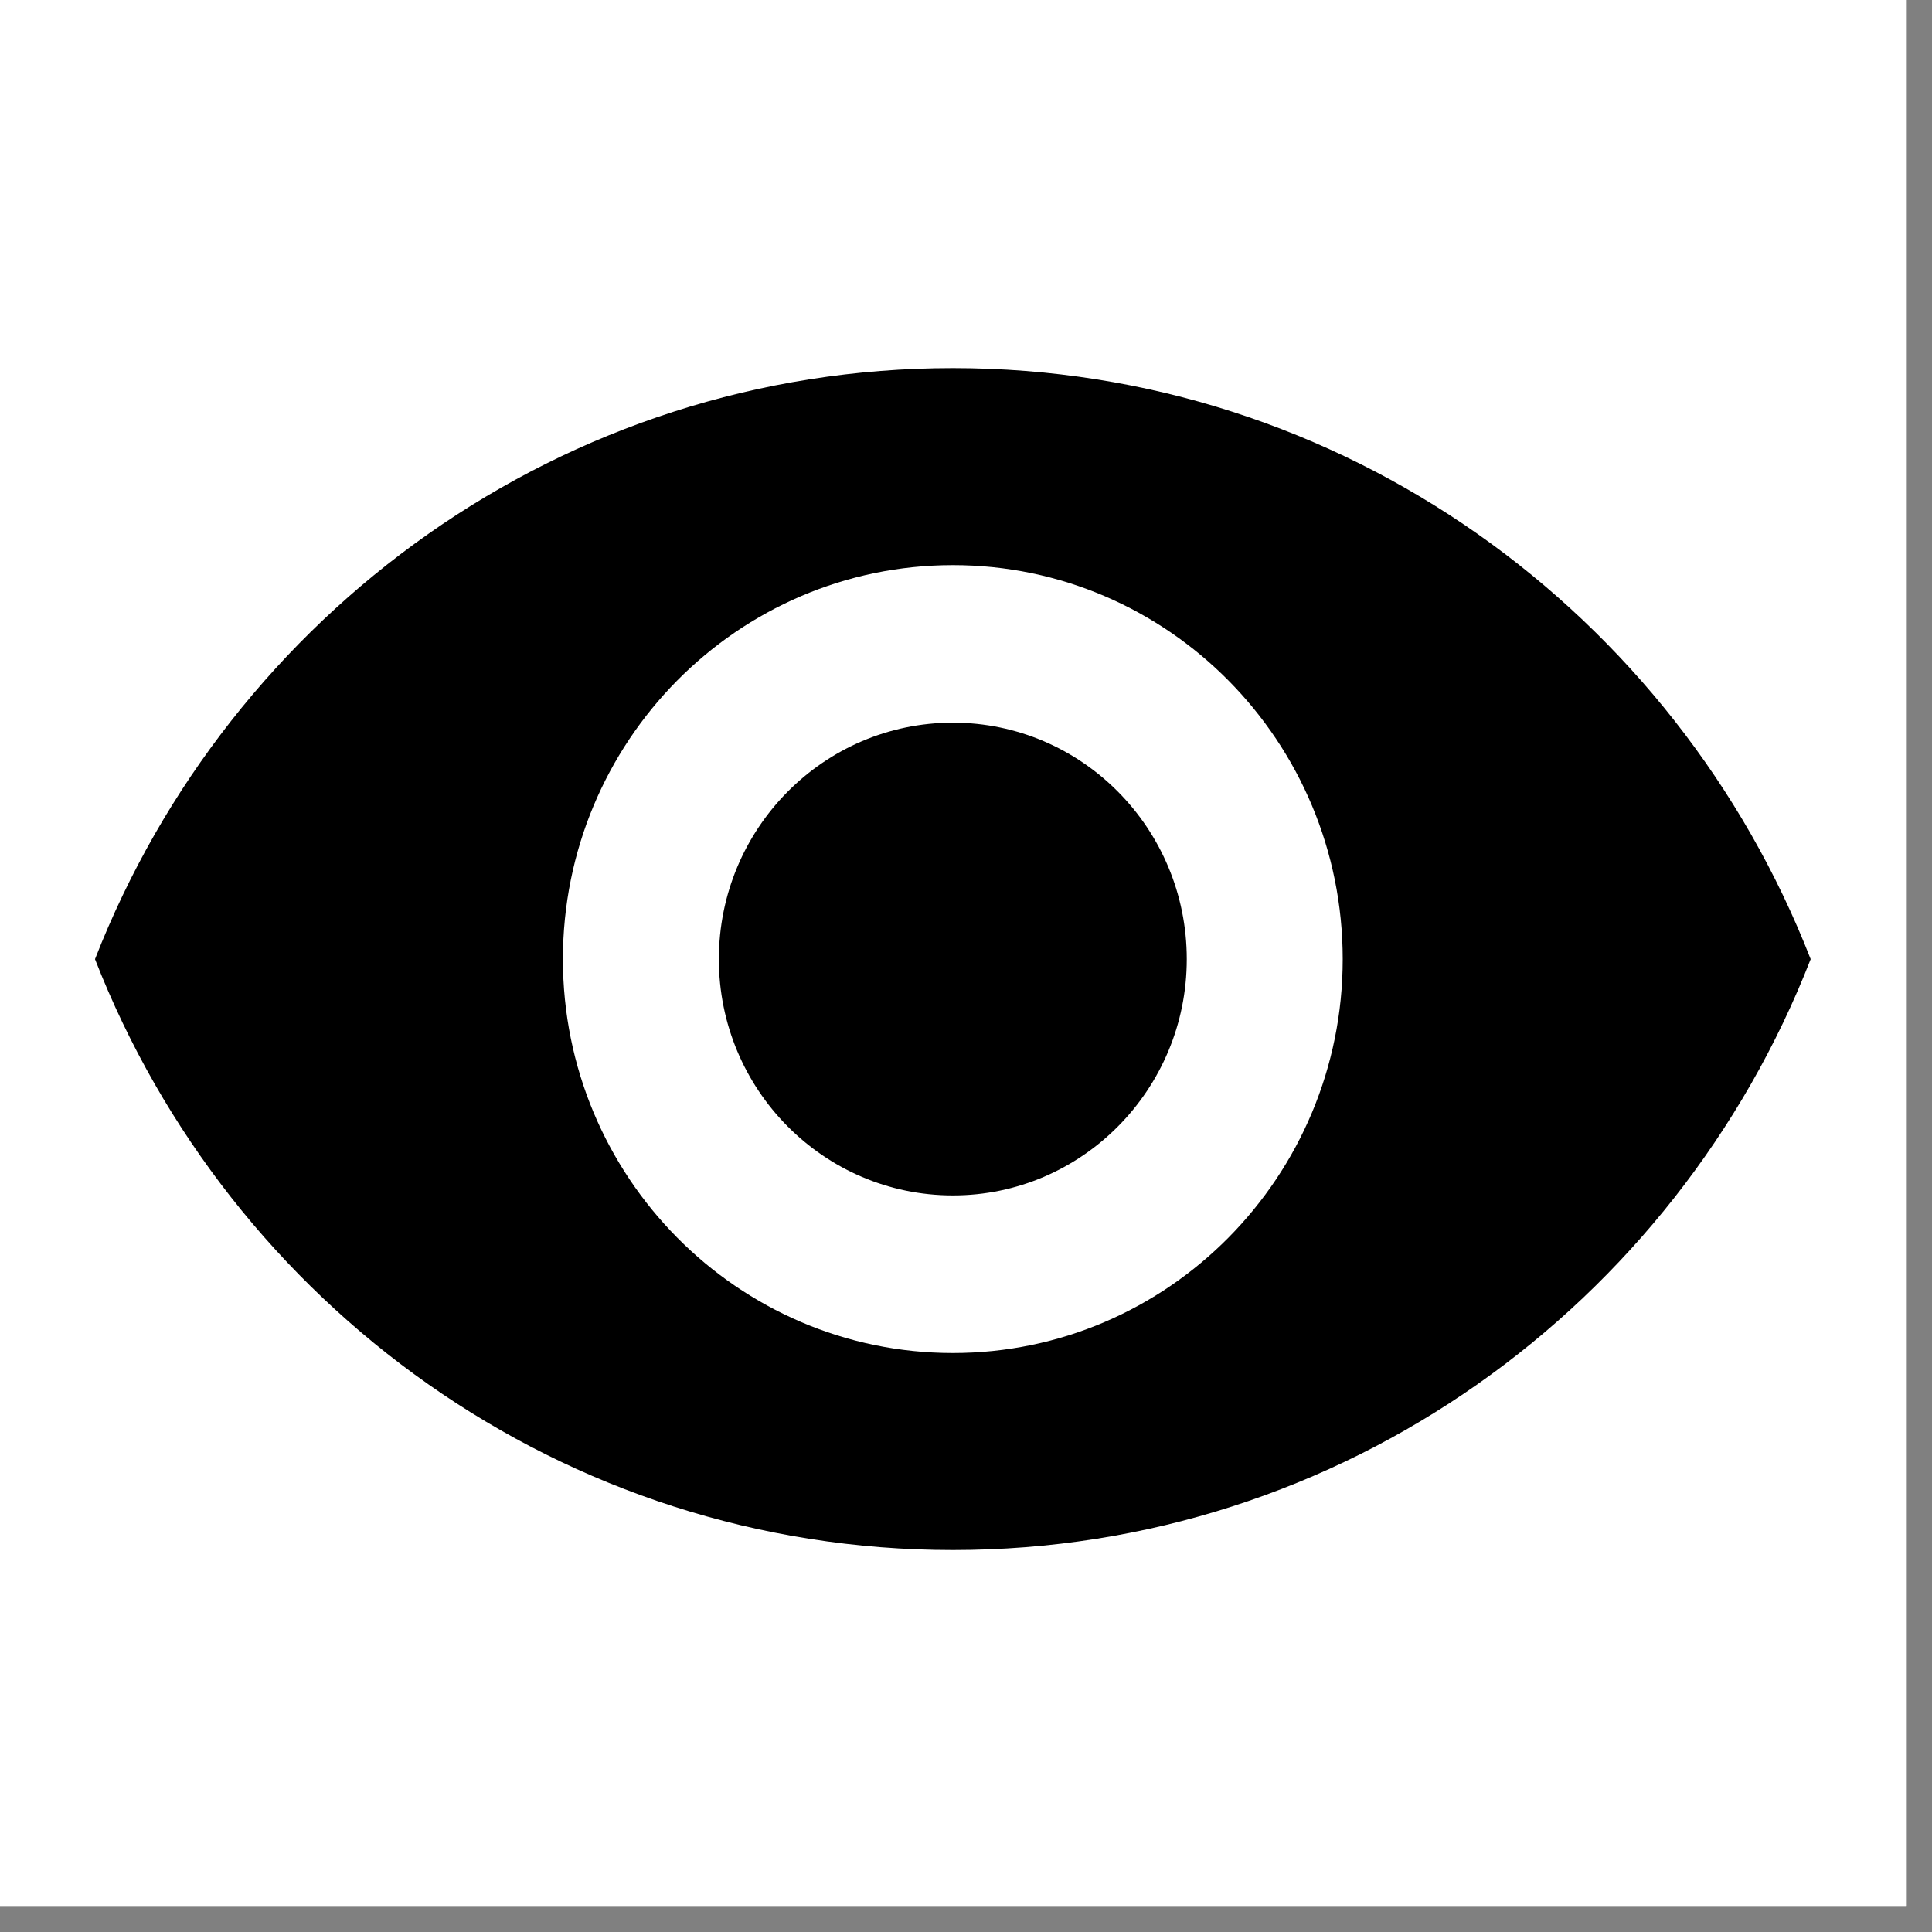
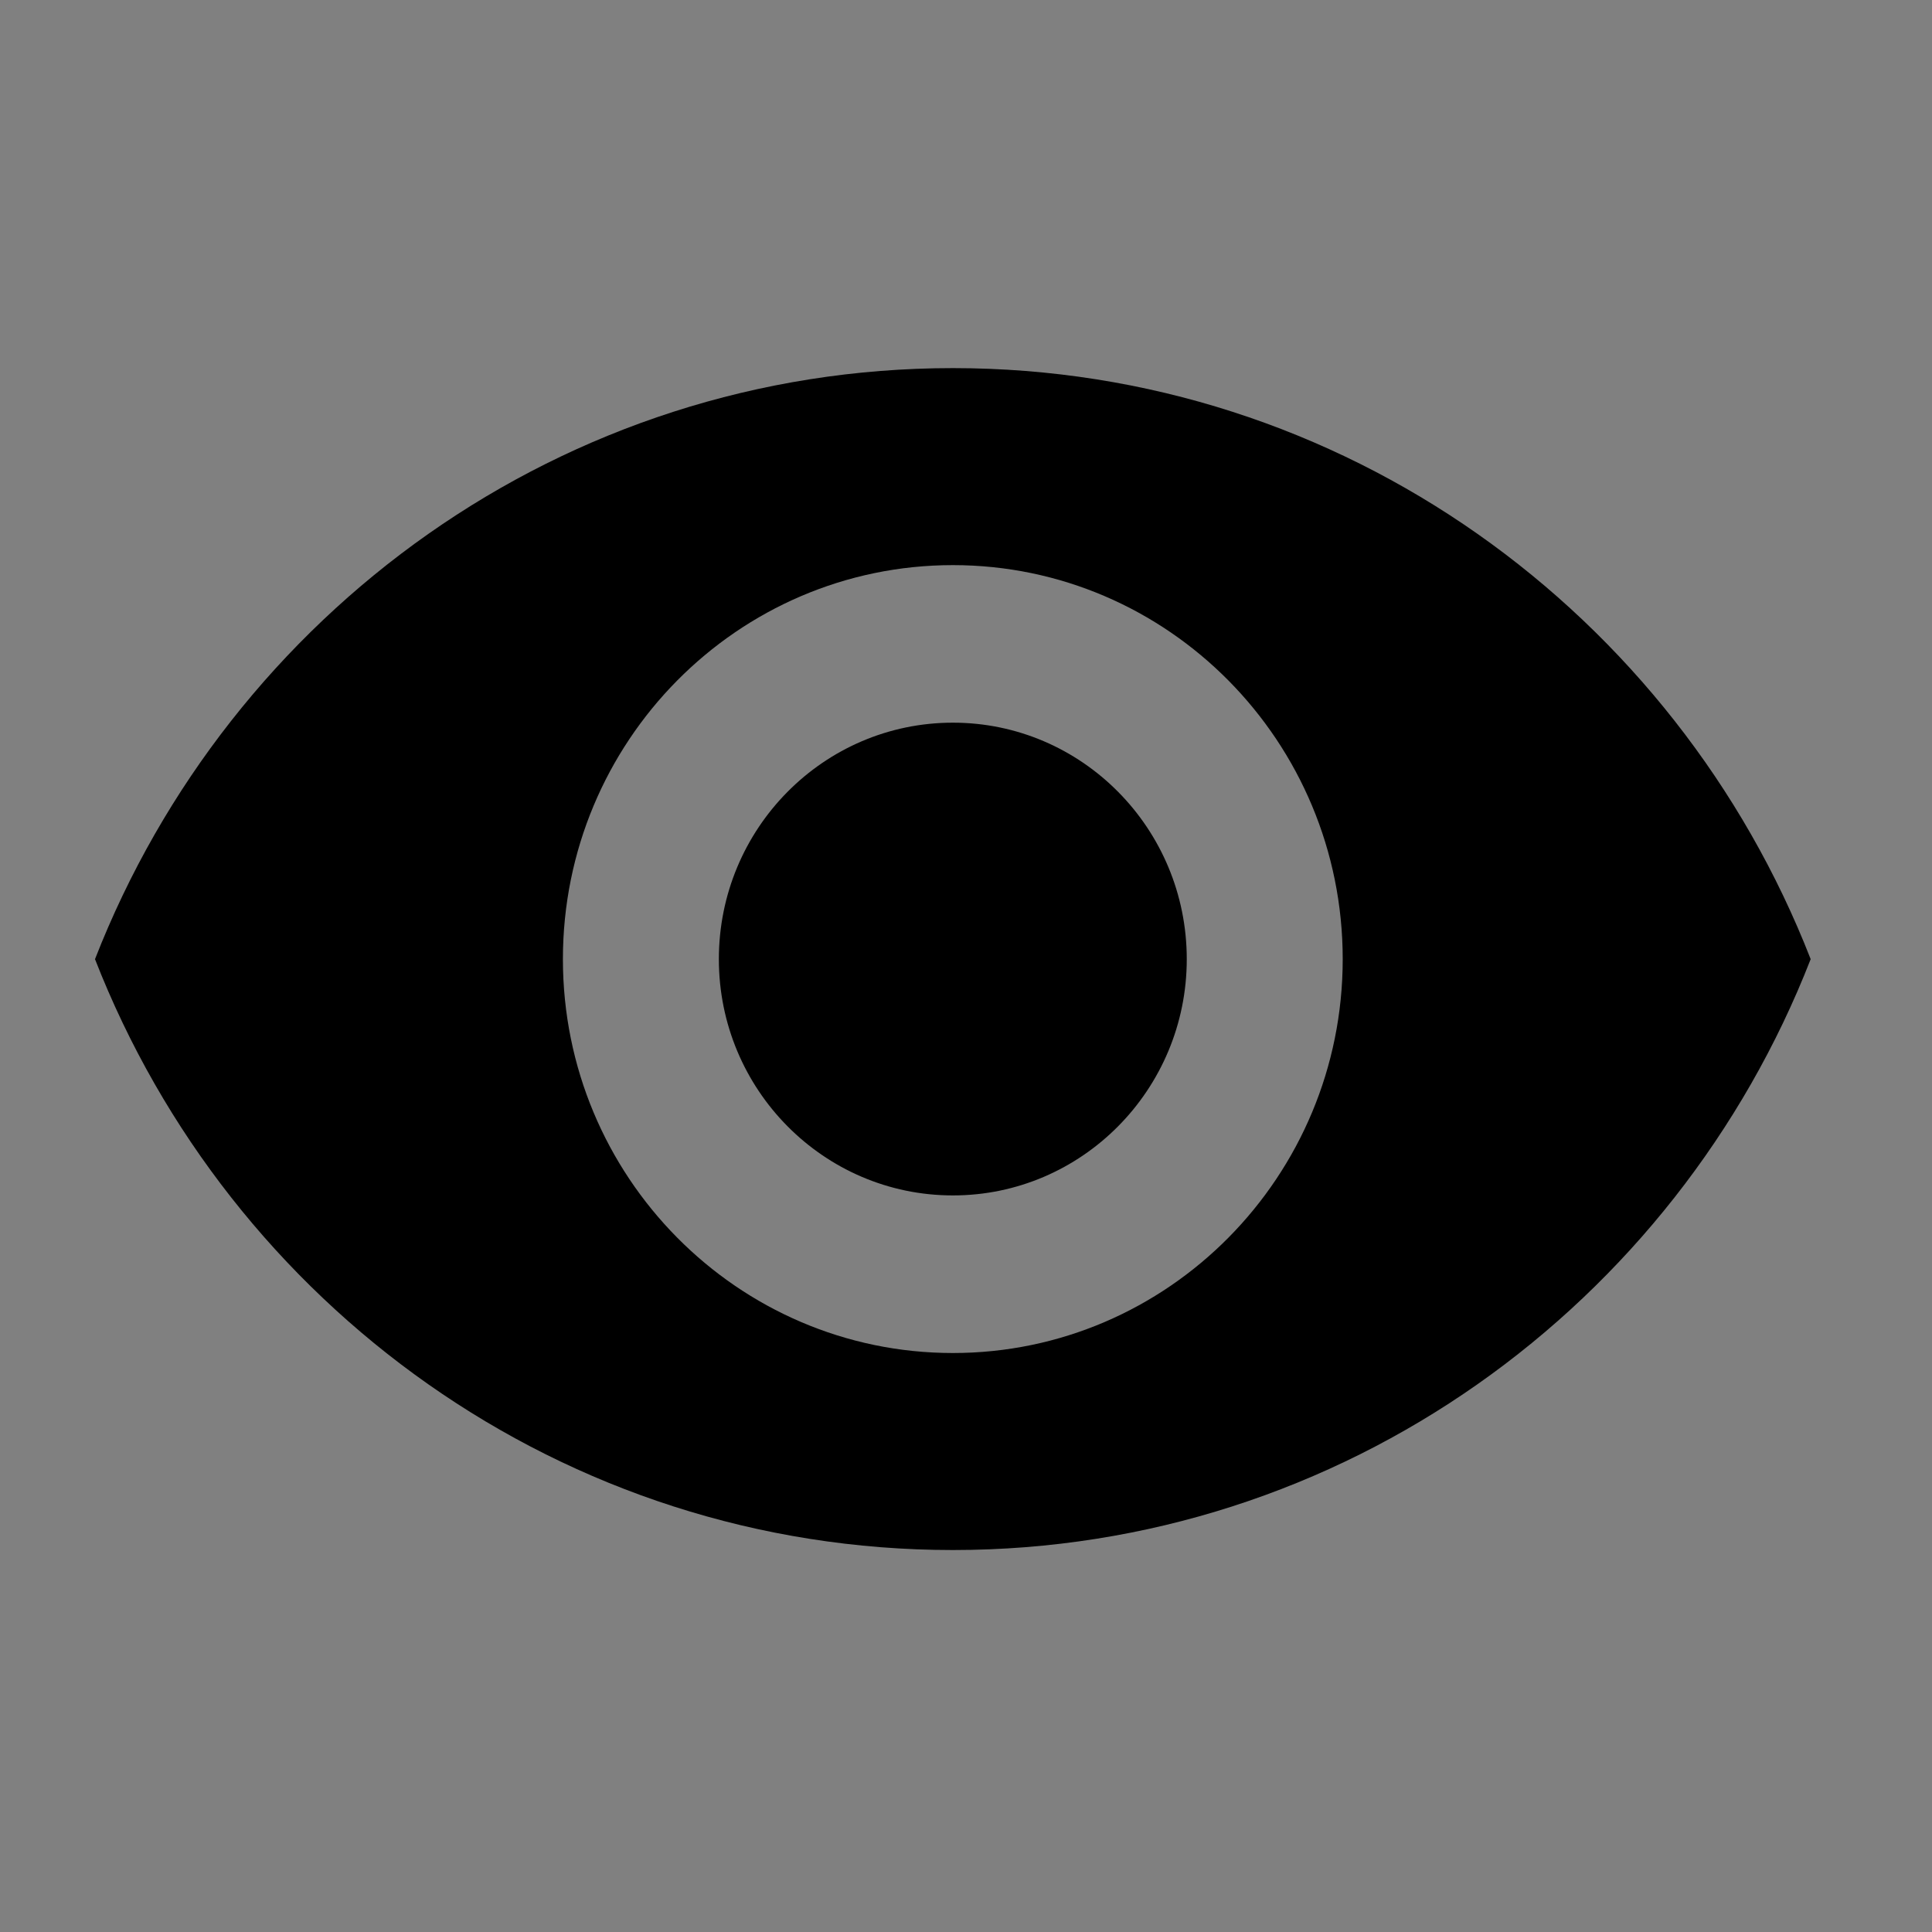
<svg xmlns="http://www.w3.org/2000/svg" width="50" zoomAndPan="magnify" viewBox="0 0 37.5 37.5" height="50" preserveAspectRatio="xMidYMid meet" version="1.0">
  <rect x="0" y="0" width="37.5" height="37.5" fill="#808080" stroke="none" />
  <defs>
    <clipPath id="5c3a75bd16">
-       <path d="M 0 0 L 37.008 0 L 37.008 37.008 L 0 37.008 Z M 0 0 " clip-rule="nonzero" />
-     </clipPath>
+       </clipPath>
    <clipPath id="b0351c4296">
      <path d="M 1.844 7.145 L 35.148 7.145 L 35.148 30.086 L 1.844 30.086 Z M 1.844 7.145 " clip-rule="nonzero" />
    </clipPath>
  </defs>
  <g clip-path="url(#5c3a75bd16)">
    <path fill="#ffffff" d="M 0 0 L 37.008 0 L 37.008 37.008 L 0 37.008 Z M 0 0 " fill-opacity="1" fill-rule="nonzero" />
    <path fill="#ffffff" d="M 0 0 L 37.008 0 L 37.008 37.008 L 0 37.008 Z M 0 0 " fill-opacity="1" fill-rule="nonzero" />
  </g>
  <g clip-path="url(#b0351c4296)">
    <path fill="#000000" d="M 18.496 7.145 C 10.926 7.145 4.465 11.902 1.844 18.617 C 4.465 25.332 10.926 30.086 18.496 30.086 C 26.062 30.086 32.527 25.332 35.145 18.617 C 32.527 11.902 26.07 7.145 18.496 7.145 Z M 18.496 26.262 C 14.316 26.262 10.926 22.836 10.926 18.617 C 10.926 14.395 14.316 10.969 18.496 10.969 C 22.672 10.969 26.062 14.395 26.062 18.617 C 26.062 22.836 22.672 26.262 18.496 26.262 Z M 18.496 14.027 C 15.988 14.027 13.953 16.082 13.953 18.617 C 13.953 21.148 15.988 23.203 18.496 23.203 C 21 23.203 23.035 21.148 23.035 18.617 C 23.035 16.082 21 14.027 18.496 14.027 Z M 18.496 14.027 " fill-opacity="1" fill-rule="nonzero" />
  </g>
</svg>